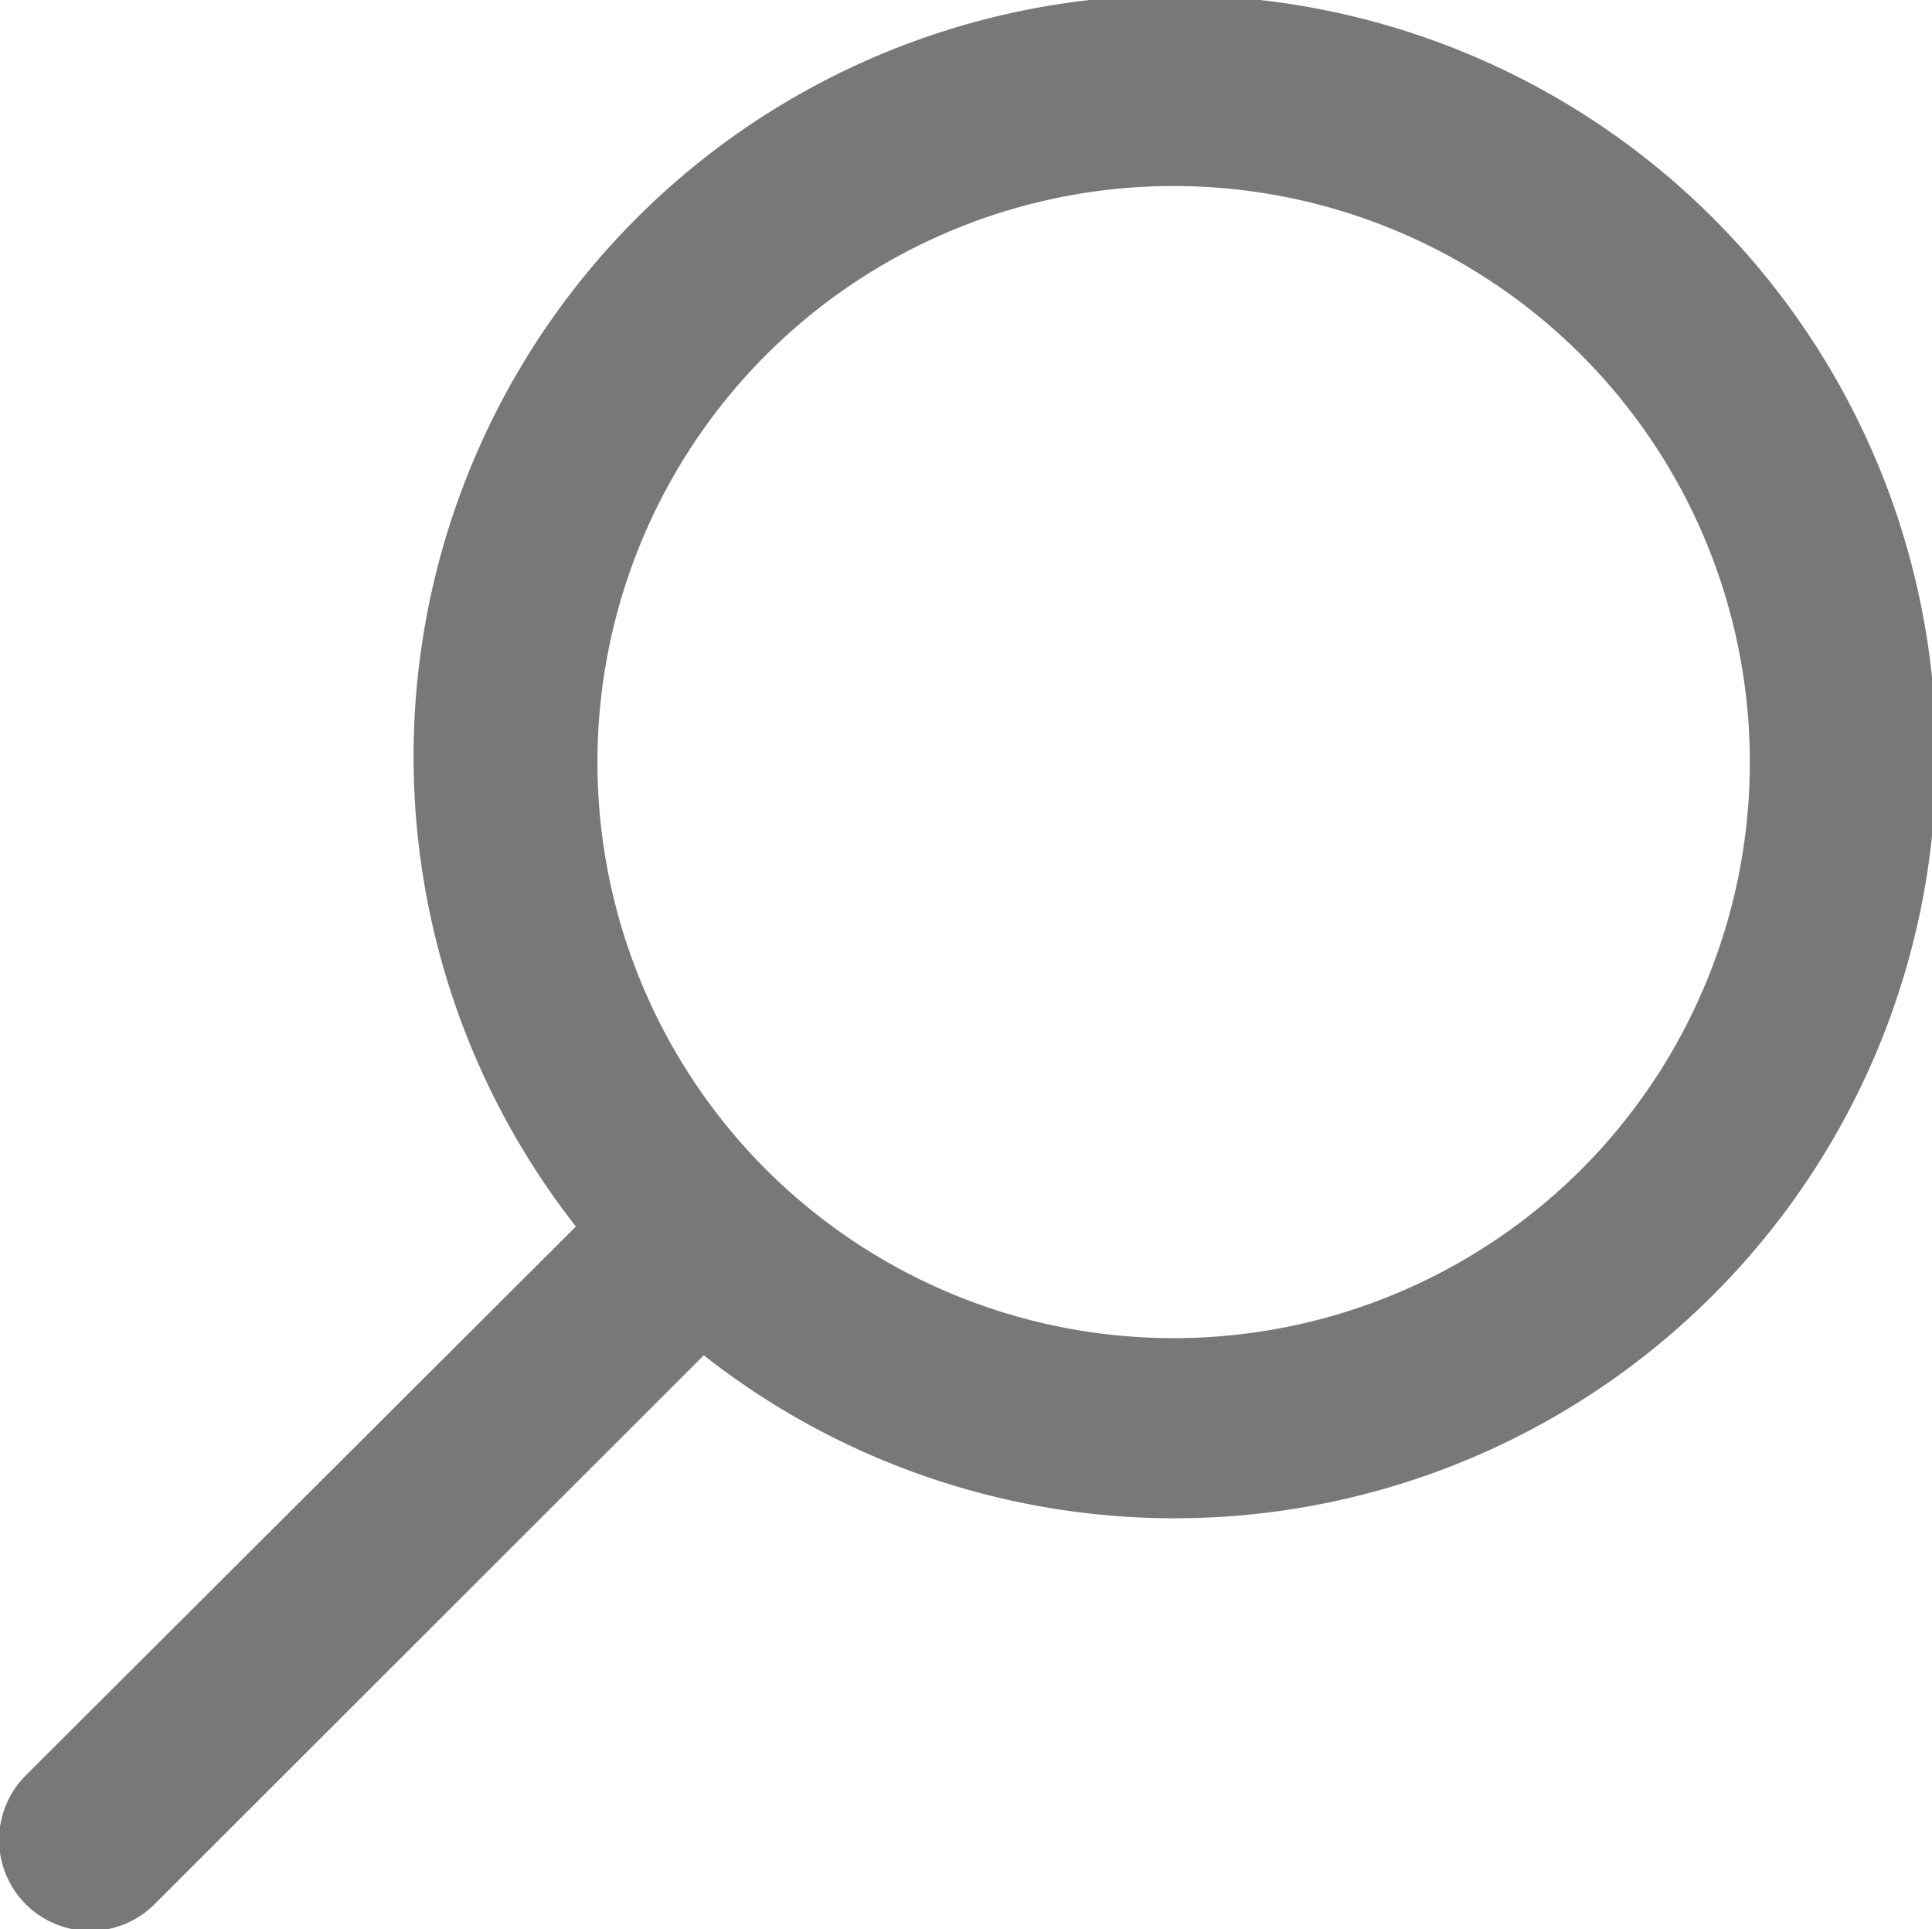
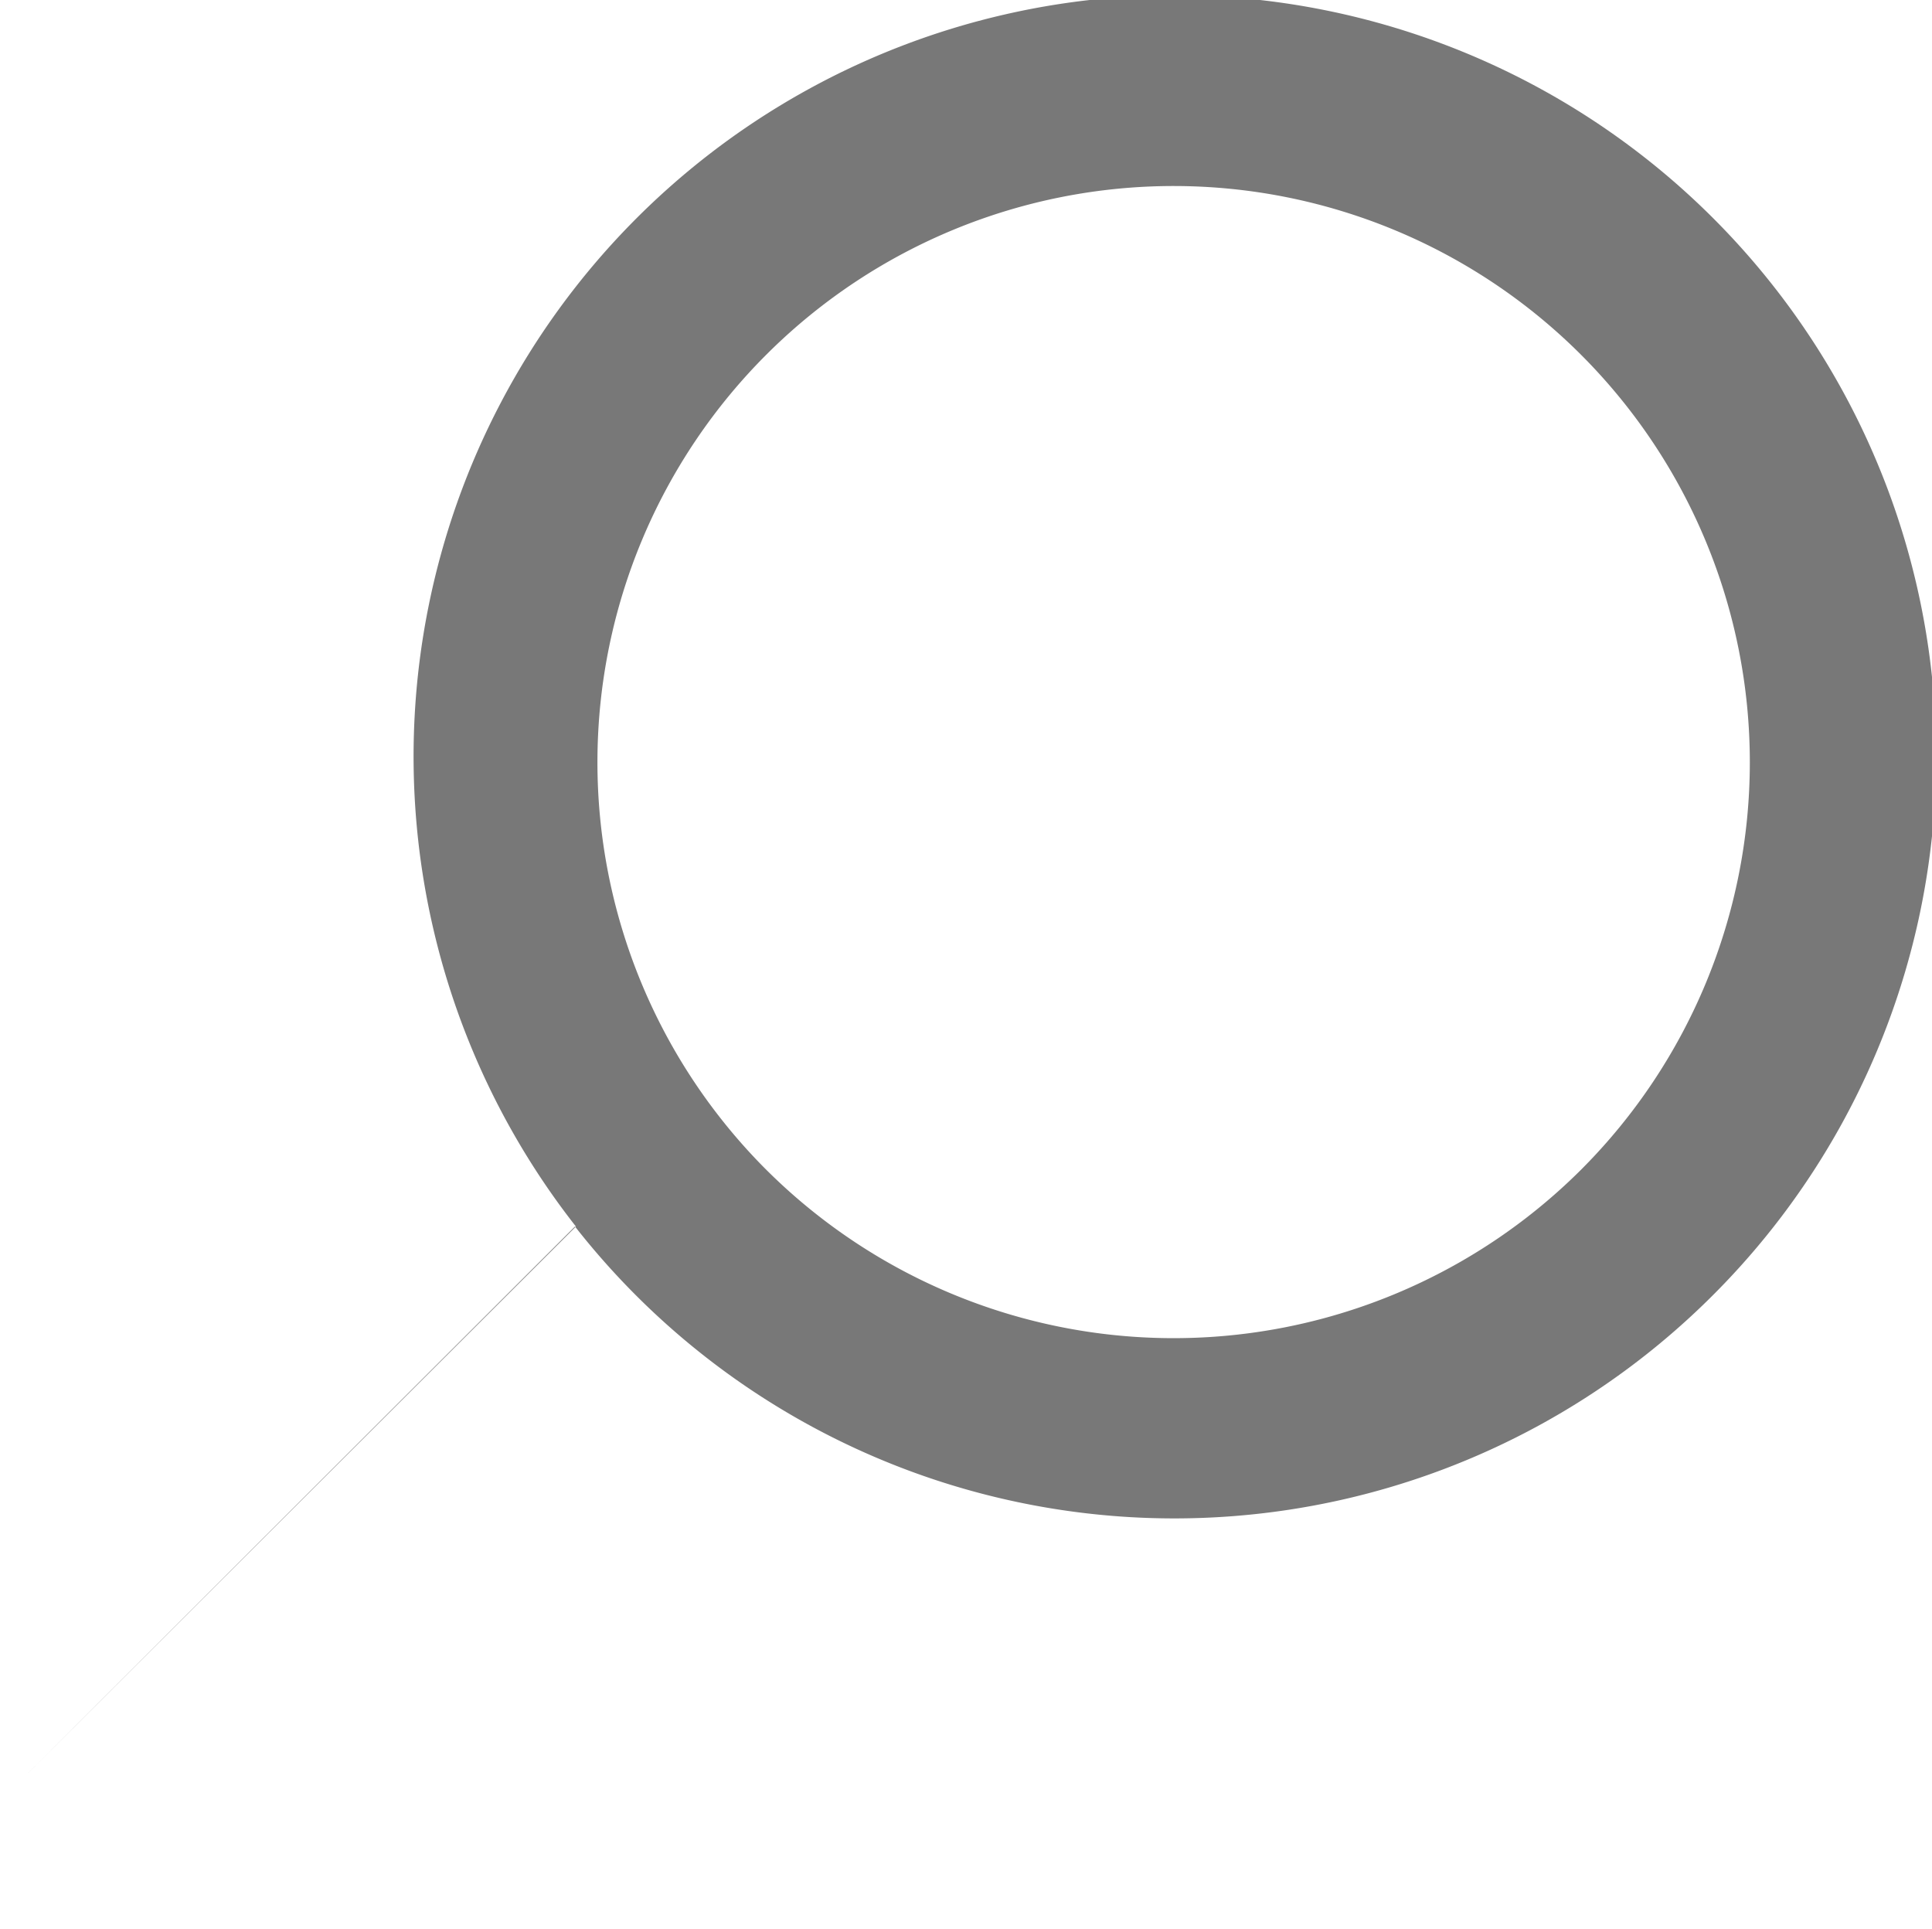
<svg xmlns="http://www.w3.org/2000/svg" width="21" height="20.969" viewBox="0 0 21 20.969">
  <defs>
    <style>
      .cls-1 {
        fill: #787878;
        fill-rule: evenodd;
      }
    </style>
  </defs>
-   <path id="Forma_5" data-name="Forma 5" class="cls-1" d="M1516.59,101.106a8.275,8.275,0,1,0-12.33-.775l-5.98,5.966a0.989,0.989,0,0,0,1.4,1.4l5.97-5.966A8.275,8.275,0,0,0,1516.59,101.106Zm-10.29-1.421a6.263,6.263,0,1,1,8.89.024A6.271,6.271,0,0,1,1506.3,99.685Z" transform="translate(-1498 -87)" />
+   <path id="Forma_5" data-name="Forma 5" class="cls-1" d="M1516.59,101.106a8.275,8.275,0,1,0-12.33-.775l-5.98,5.966l5.97-5.966A8.275,8.275,0,0,0,1516.59,101.106Zm-10.29-1.421a6.263,6.263,0,1,1,8.89.024A6.271,6.271,0,0,1,1506.3,99.685Z" transform="translate(-1498 -87)" />
</svg>